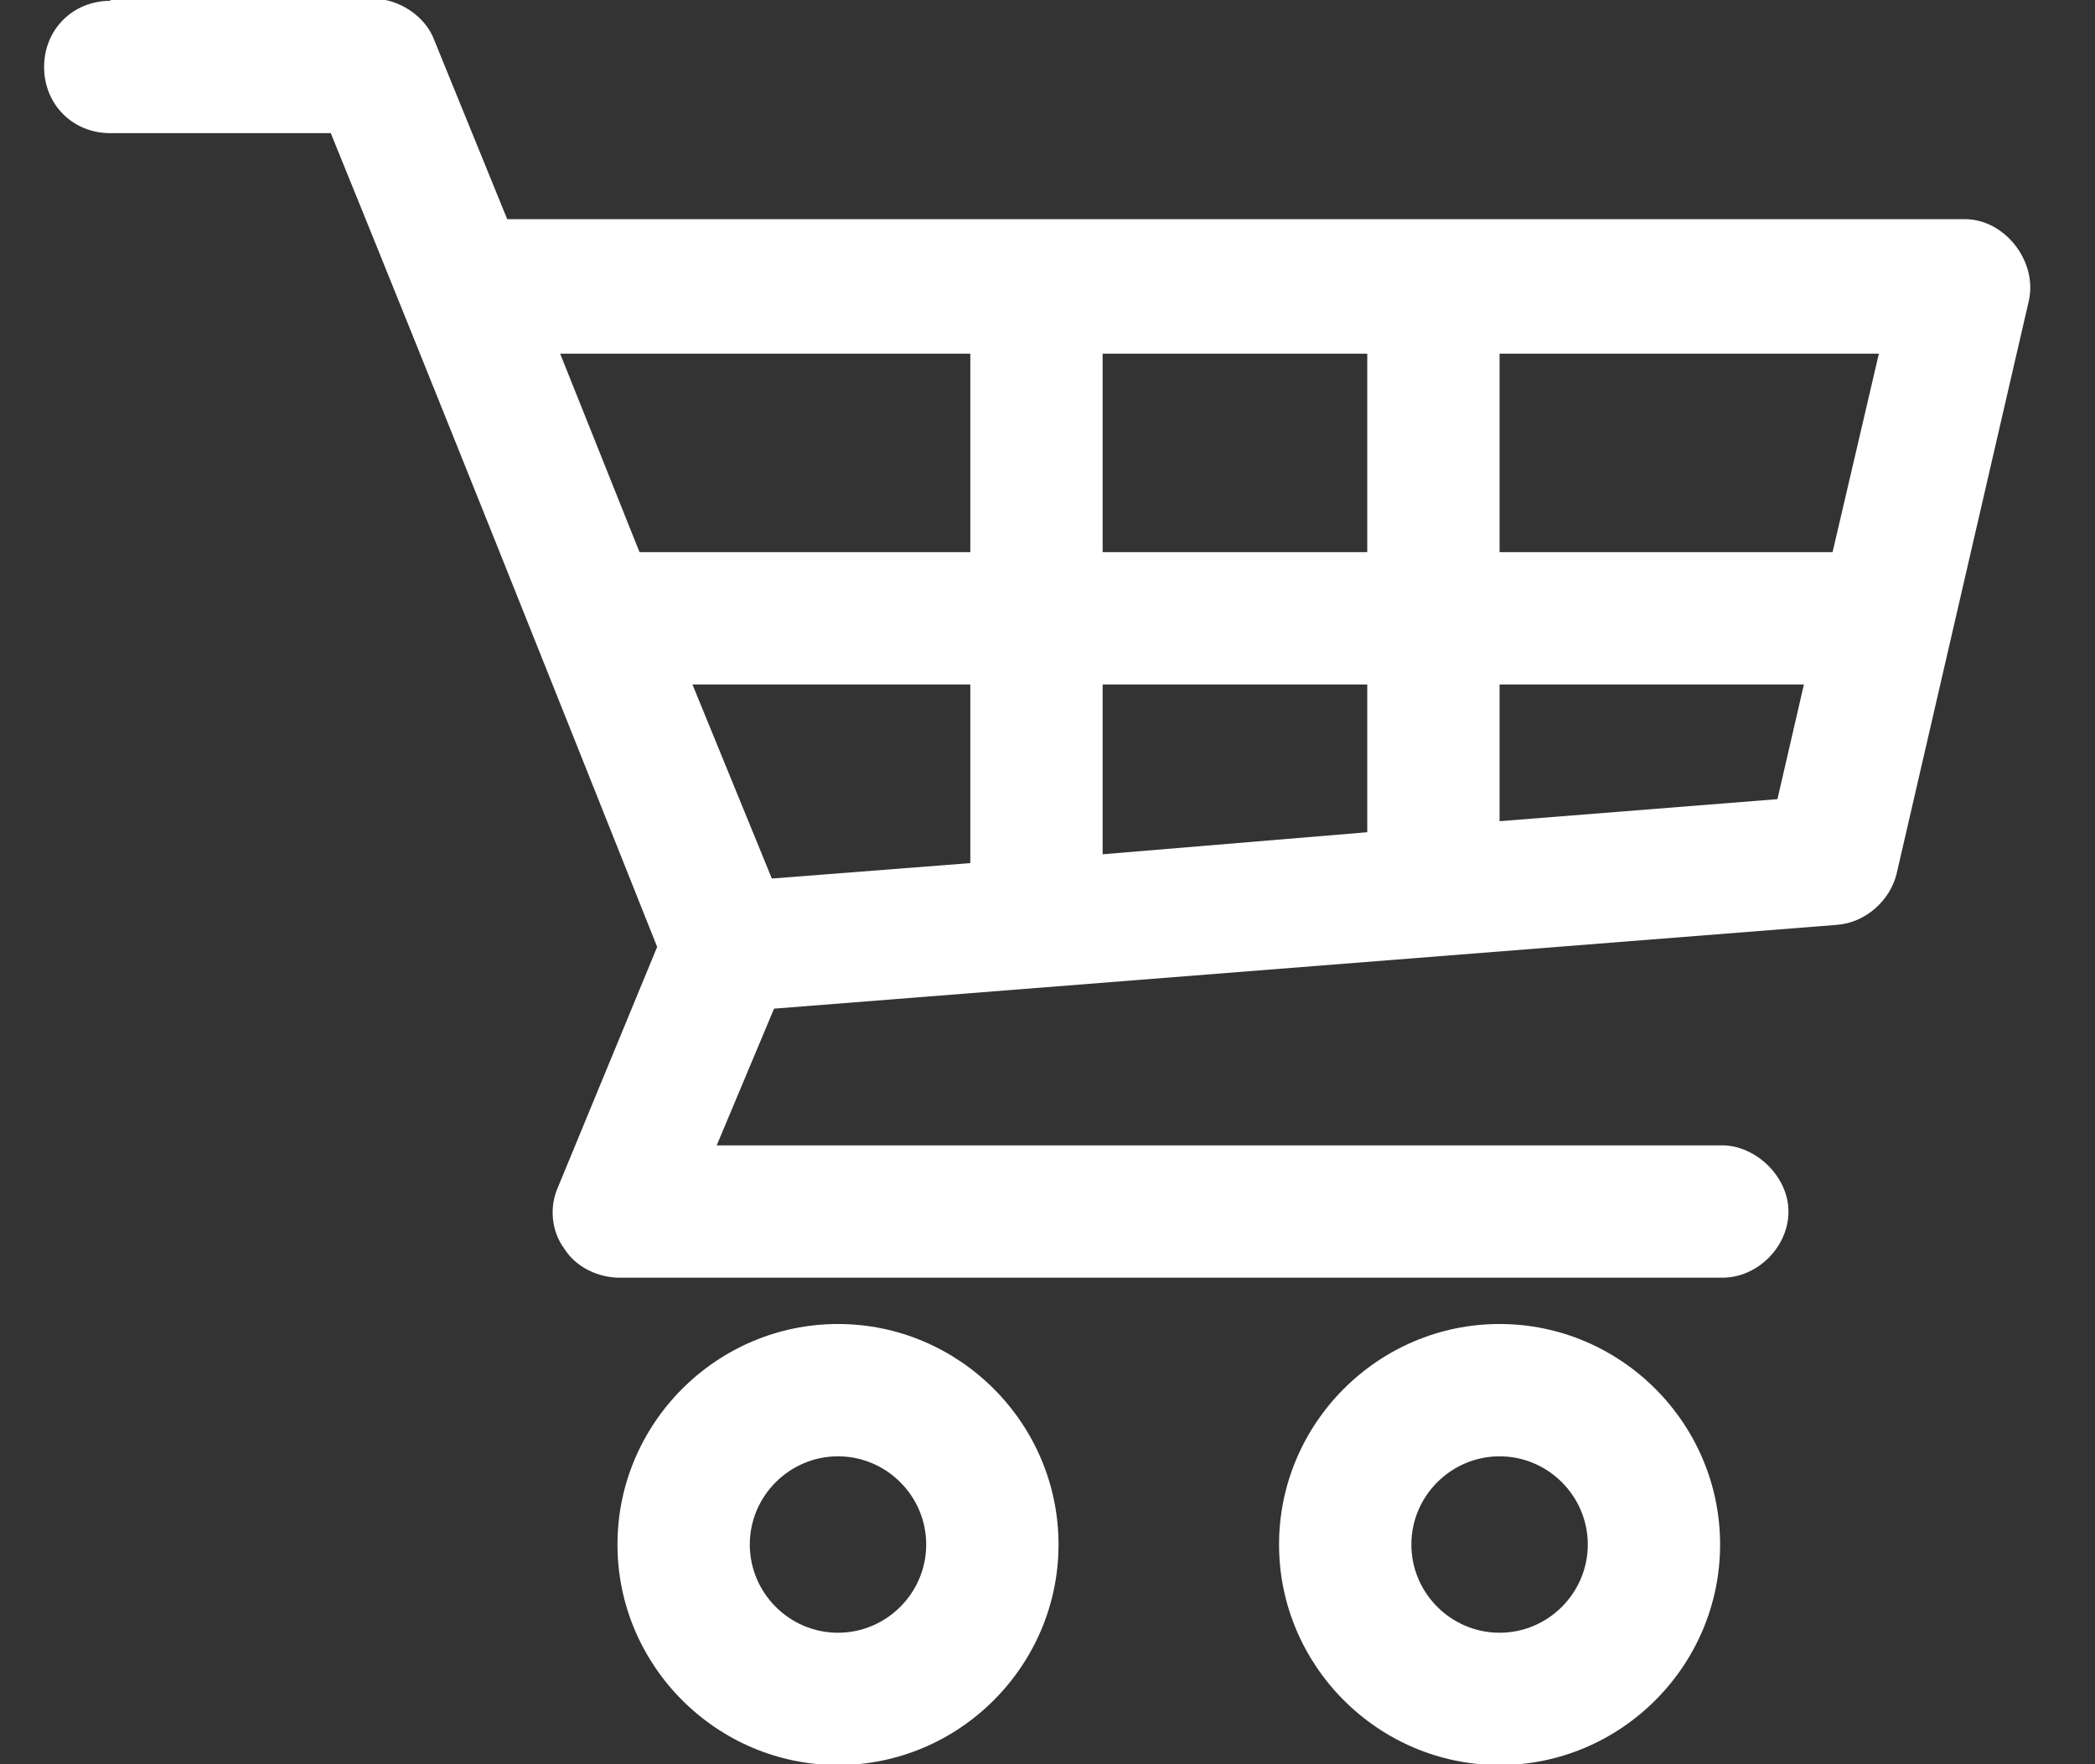
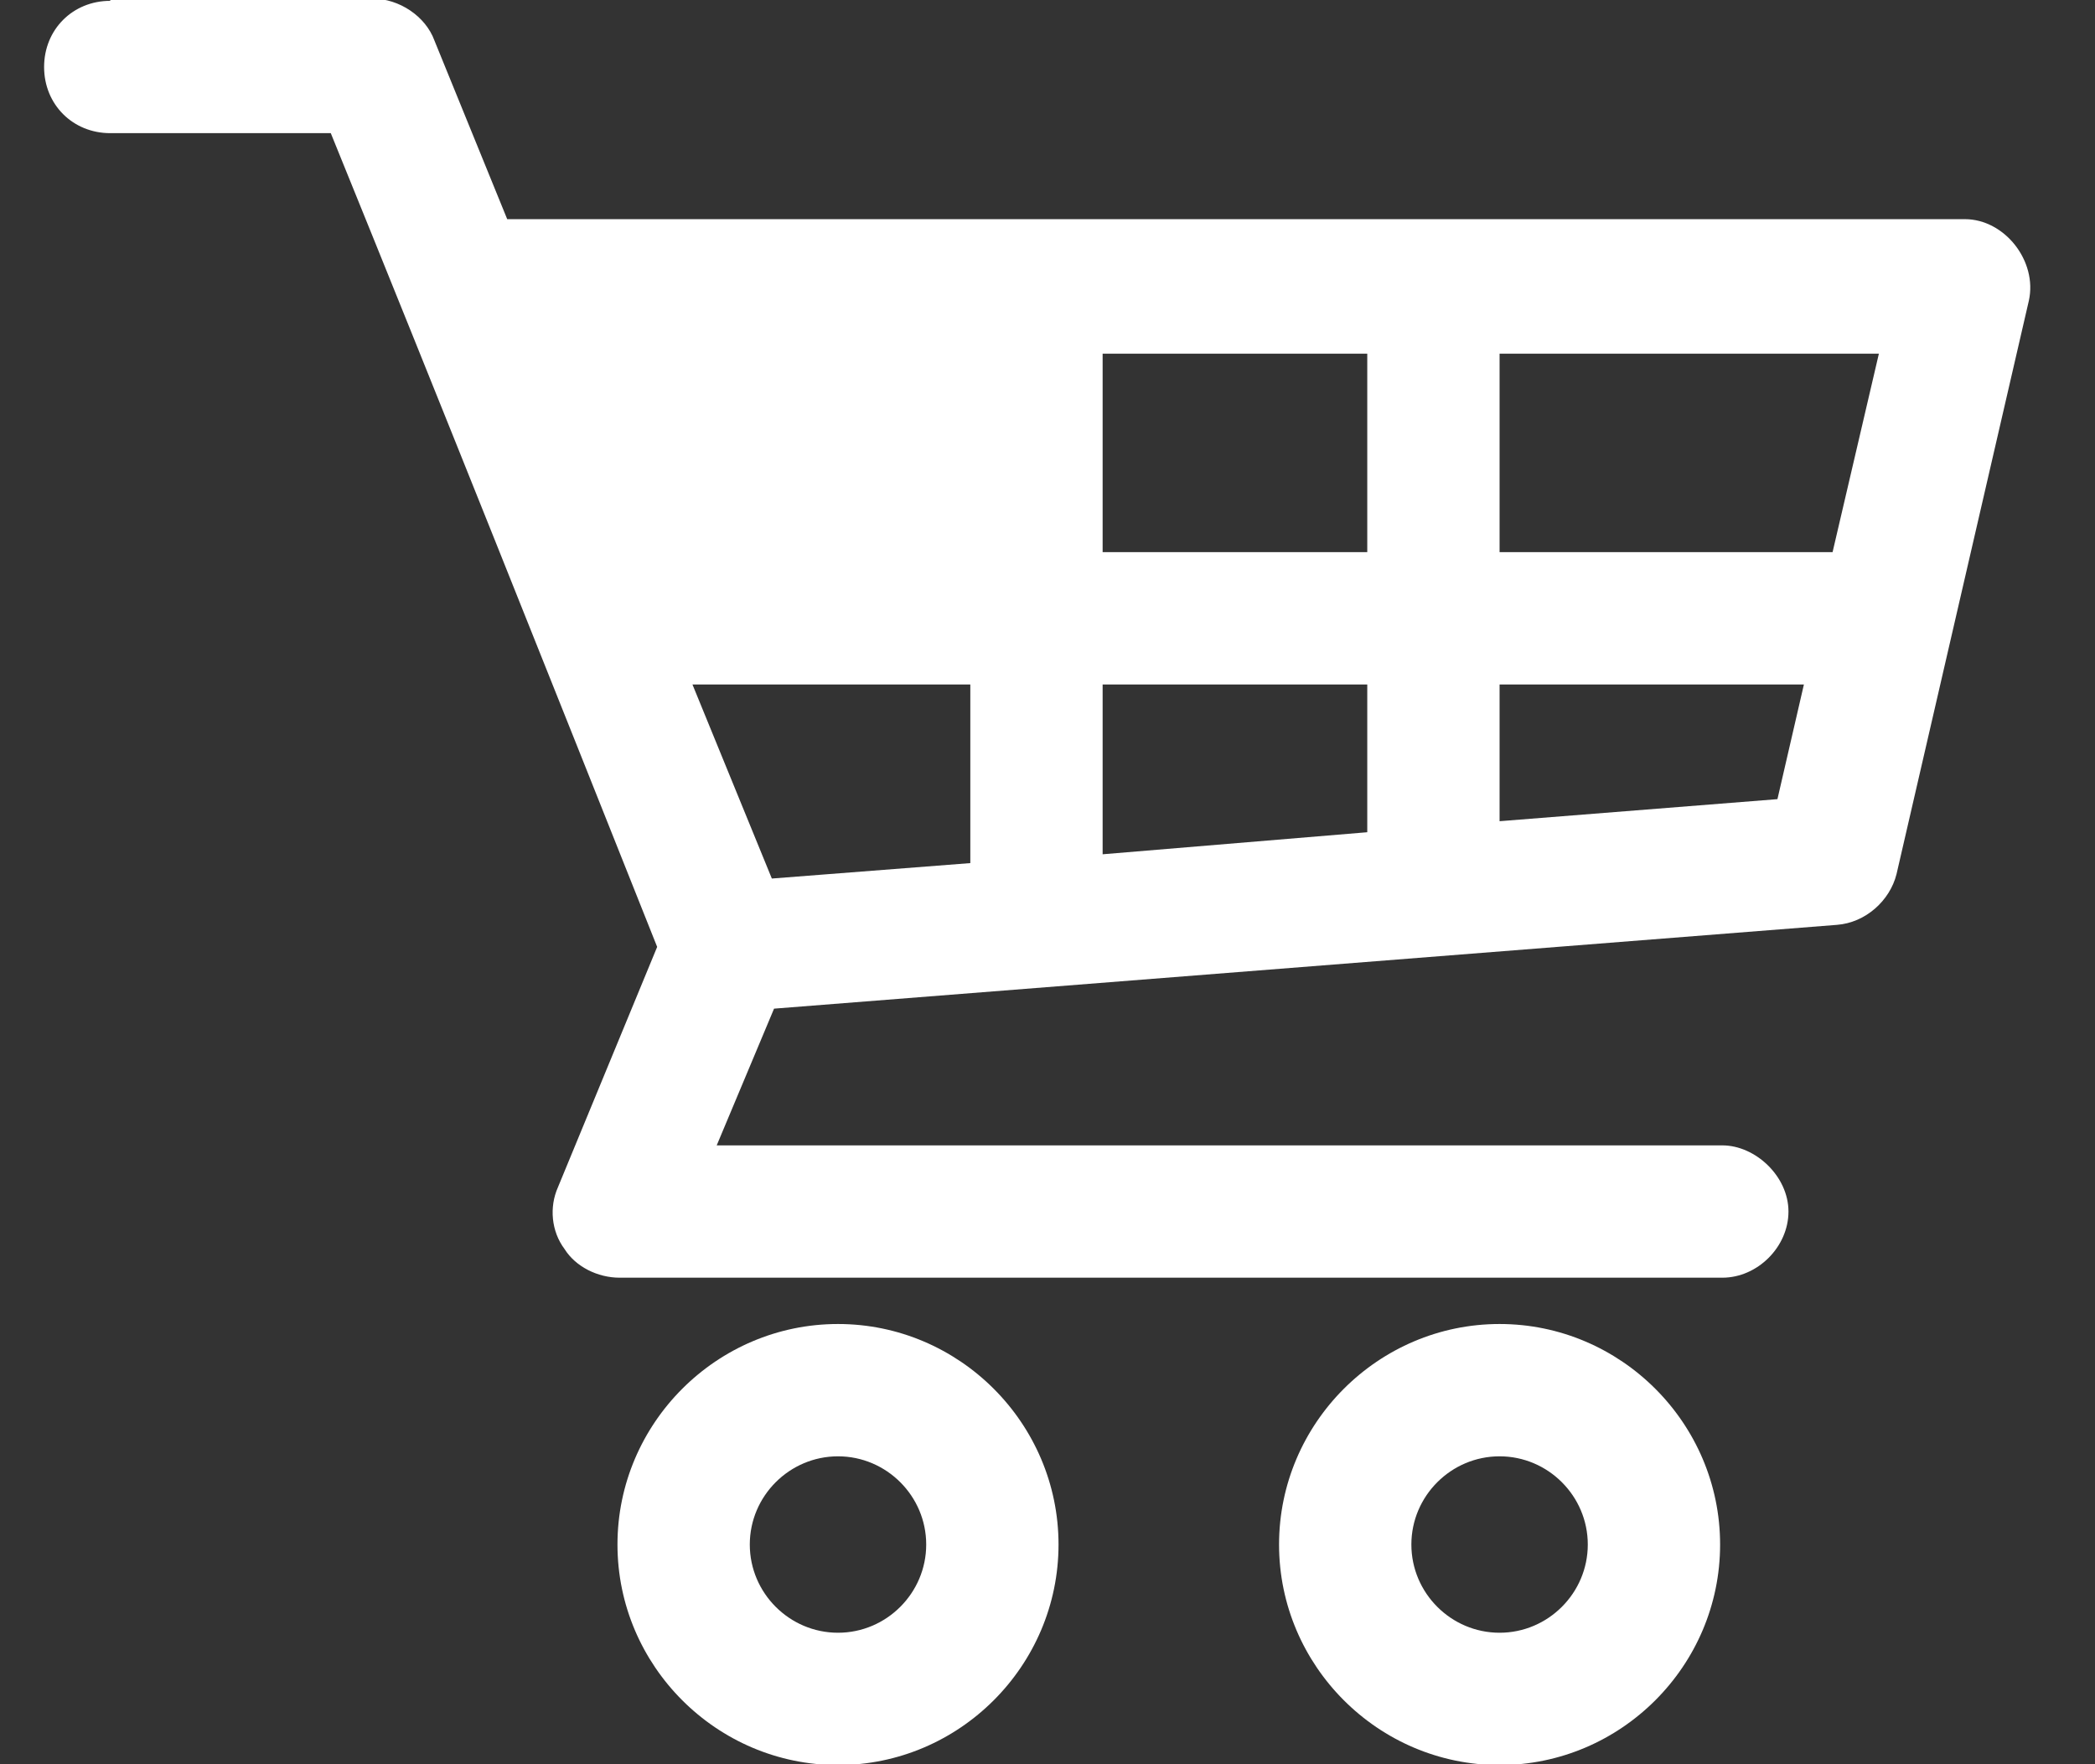
<svg xmlns="http://www.w3.org/2000/svg" version="1.1" id="Layer_1" x="0px" y="0px" viewBox="0 0 95 80" style="enable-background:new 0 0 95 80;" xml:space="preserve">
  <rect x="0" y="0" width="95" height="80" fill="#333333" stroke="none" />
  <style type="text/css">
	.st0{fill:#FFFFFF;}
</style>
  <g transform="translate(0,-952.362)">
-     <path class="st0" d="M5,952.4c-1.7,0-3,1.3-3,3s1.3,3,3,3h10c5,12.3,9.9,24.6,14.8,36.9l-4.5,10.9c-0.4,0.9-0.3,2,0.3,2.8   c0.5,0.8,1.5,1.3,2.5,1.3h50c1.6,0,3-1.4,3-3s-1.5-3-3-3H32.5l2.6-6.2l48.2-3.8c1.3-0.1,2.4-1.1,2.7-2.3l6-26   c0.4-1.8-1.1-3.7-2.9-3.7H23l-3.3-8.1c-0.4-1.1-1.6-1.9-2.8-1.9H5z M25.4,968.4H44v9H29L25.4,968.4z M50,968.4h12v9H50V968.4z    M68,968.4h17.2l-2.1,9H68V968.4z M31.4,983.4H44v8.1l-9,0.7L31.4,983.4z M50,983.4h12v6.7l-12,1V983.4z M68,983.4h13.8l-1.2,5.2   l-12.6,1V983.4z M38,1012.4c-5.5,0-10,4.5-10,10c0,5.5,4.5,10,10,10s10-4.5,10-10S43.5,1012.4,38,1012.4z M68,1012.4   c-5.5,0-10,4.5-10,10s4.5,10,10,10s10-4.5,10-10C78,1016.9,73.5,1012.4,68,1012.4z M38,1018.4c2.2,0,4,1.8,4,4s-1.8,4-4,4   c-2.2,0-4-1.8-4-4S35.8,1018.4,38,1018.4z M68,1018.4c2.2,0,4,1.8,4,4s-1.8,4-4,4c-2.2,0-4-1.8-4-4S65.8,1018.4,68,1018.4z" />
+     <path class="st0" d="M5,952.4c-1.7,0-3,1.3-3,3s1.3,3,3,3h10c5,12.3,9.9,24.6,14.8,36.9l-4.5,10.9c-0.4,0.9-0.3,2,0.3,2.8   c0.5,0.8,1.5,1.3,2.5,1.3h50c1.6,0,3-1.4,3-3s-1.5-3-3-3H32.5l2.6-6.2l48.2-3.8c1.3-0.1,2.4-1.1,2.7-2.3l6-26   c0.4-1.8-1.1-3.7-2.9-3.7H23l-3.3-8.1c-0.4-1.1-1.6-1.9-2.8-1.9H5z M25.4,968.4v9H29L25.4,968.4z M50,968.4h12v9H50V968.4z    M68,968.4h17.2l-2.1,9H68V968.4z M31.4,983.4H44v8.1l-9,0.7L31.4,983.4z M50,983.4h12v6.7l-12,1V983.4z M68,983.4h13.8l-1.2,5.2   l-12.6,1V983.4z M38,1012.4c-5.5,0-10,4.5-10,10c0,5.5,4.5,10,10,10s10-4.5,10-10S43.5,1012.4,38,1012.4z M68,1012.4   c-5.5,0-10,4.5-10,10s4.5,10,10,10s10-4.5,10-10C78,1016.9,73.5,1012.4,68,1012.4z M38,1018.4c2.2,0,4,1.8,4,4s-1.8,4-4,4   c-2.2,0-4-1.8-4-4S35.8,1018.4,38,1018.4z M68,1018.4c2.2,0,4,1.8,4,4s-1.8,4-4,4c-2.2,0-4-1.8-4-4S65.8,1018.4,68,1018.4z" />
  </g>
</svg>